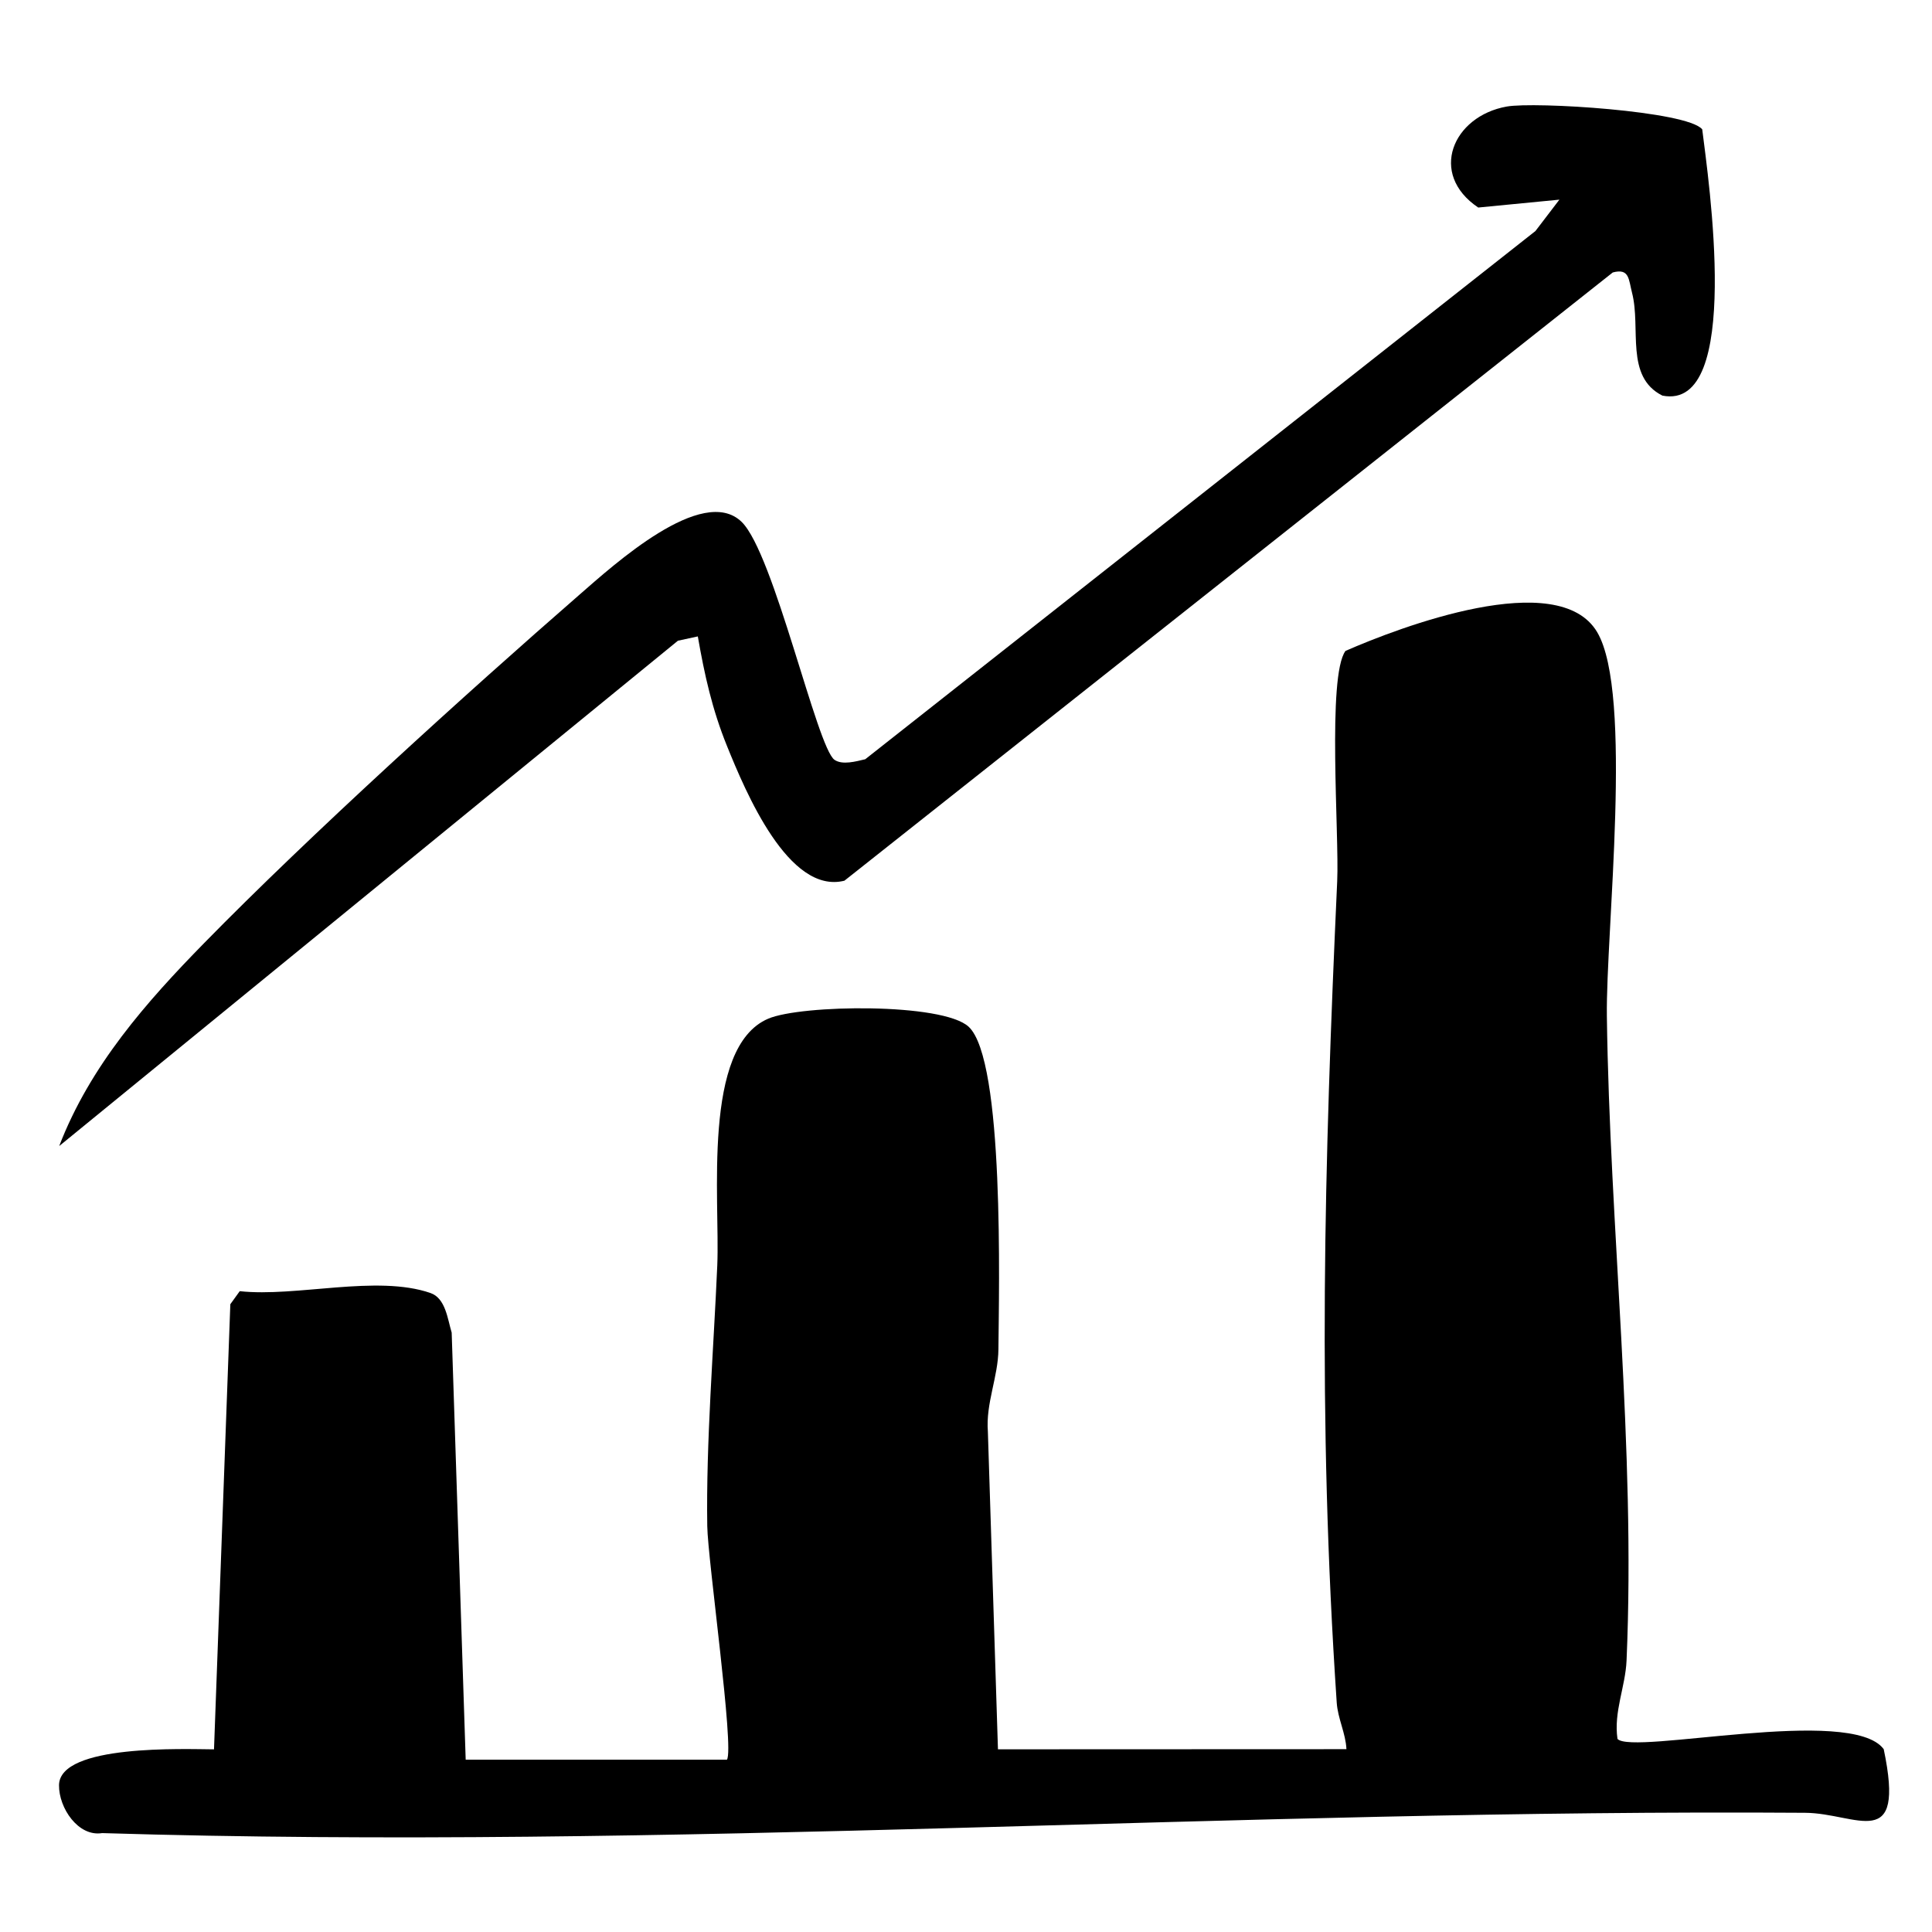
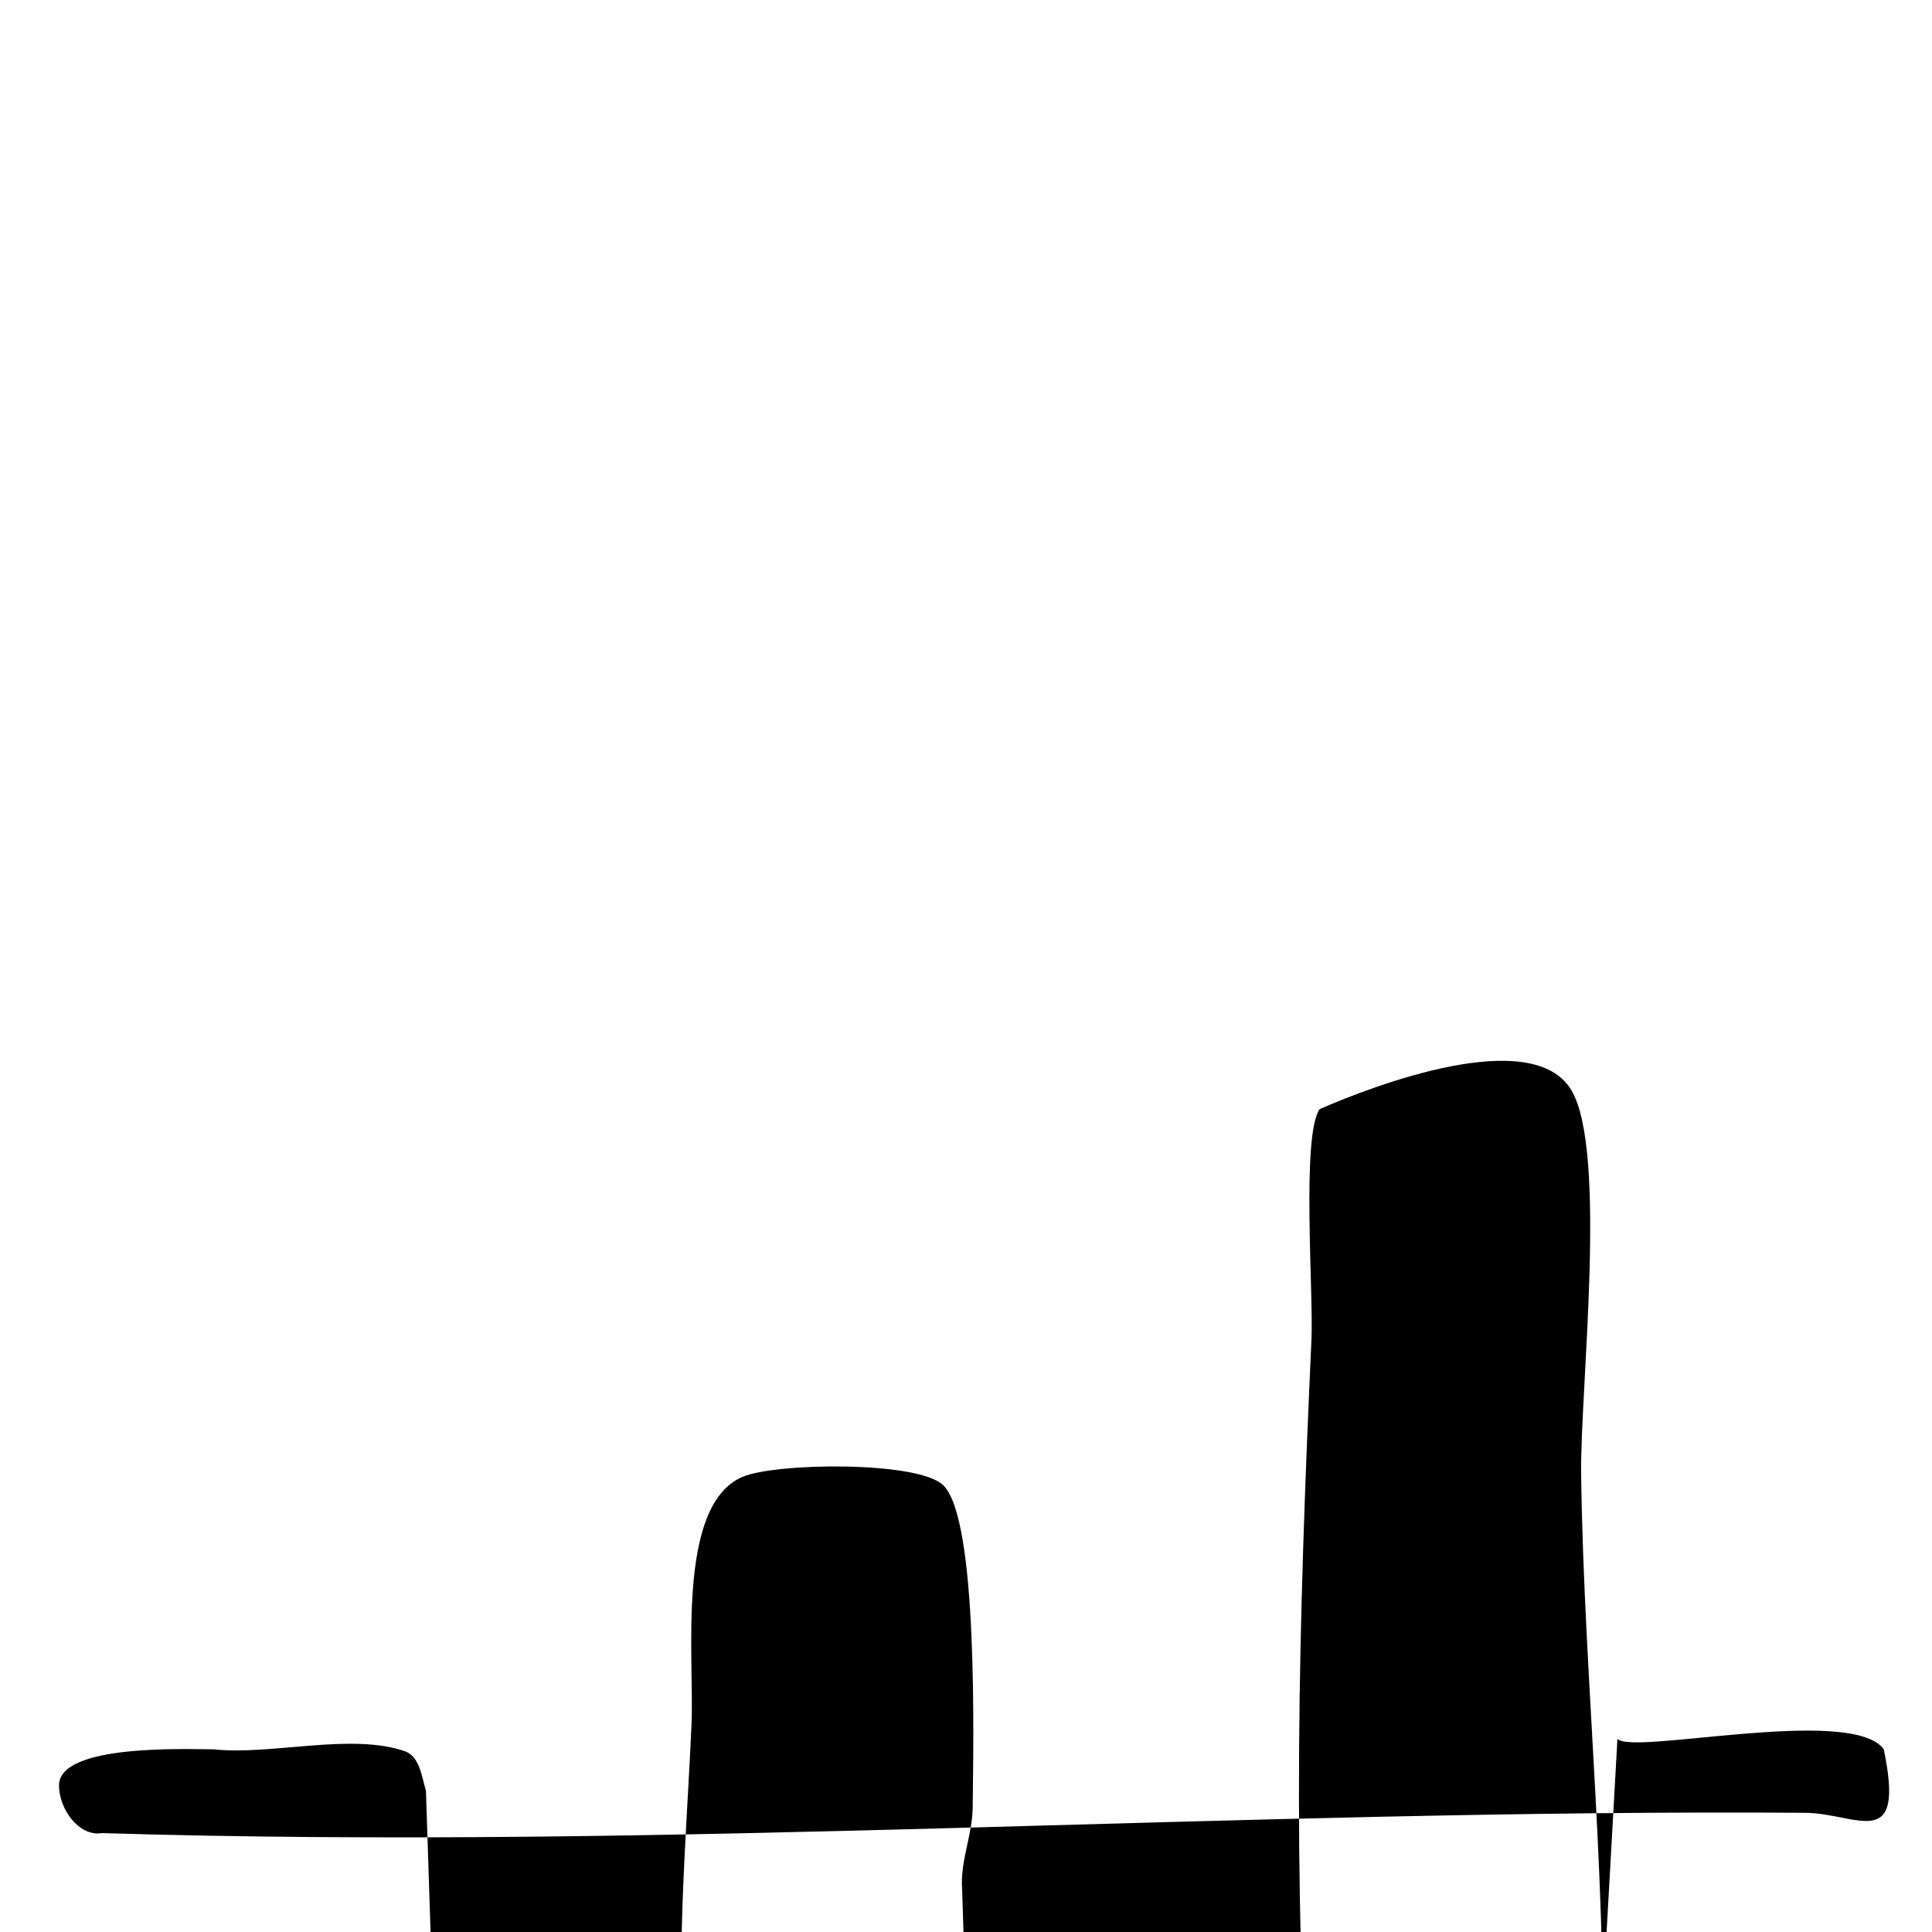
<svg xmlns="http://www.w3.org/2000/svg" id="Camada_1" data-name="Camada 1" viewBox="0 0 1000 1000">
-   <path d="M837.18,900.04c7.8,8.55,121.12-17.45,137.83,5.33,11.42,54.34-13.89,33.12-40.68,32.93-293.04-2.03-587.6,19.52-881.49,10.51-12.33,2.01-22.44-13.02-22.29-24.82.27-21.3,65.21-18.61,80.22-18.53l8.45-230.4,4.87-6.75c29.23,3.19,70.94-8.66,98.72.95,7.84,2.71,8.84,13.46,10.98,20.5l7.25,221.05h135.22c3.93-5.63-9.91-103.26-10.18-120.9-.67-43.25,3.34-92.31,5.18-134.9,1.47-34.04-8.06-113.01,26.37-127.74,17.1-7.31,90.24-8.31,103.74,4.17,18.61,17.2,15.68,135.75,15.41,166.93-.13,14.39-6.61,27.95-5.46,42.59l5.22,164.48,180.37-.07c-.39-8.31-4.47-15.78-5.03-24.15-10-148.37-6.47-277.73.25-425.11,1.1-24.08-5.29-106.23,4.3-119.2,27.8-12.19,110.18-43.66,130.27-9.7,18.76,31.7,4.44,155.32,5.01,198.66,1.45,109.85,14.99,223.05,10.19,333.63-.59,13.57-6.73,26.52-4.7,40.52Z" />
-   <path d="M881.07,66.94c3.14,25.4,21.06,146.11-20.63,137.82-19.51-9.8-10.95-34.82-15.7-53.22-1.8-6.95-1.31-12.83-9.97-10.52l-397.7,314.83c-28.87,7.26-51.15-45.91-60.84-69.87-7.61-18.81-11.56-36.59-15.04-56.57l-10.3,2.23L30.64,593.19c16.02-41.66,45.21-74.61,75.03-105.06,54.59-55.74,135.8-129.41,194.29-180.34,17.4-15.15,63.67-57.35,83.91-37.66,16.76,16.3,39.01,117.04,48.1,123.18,4.1,2.77,11.05.81,15.88-.33L794.74,119.58l12.4-16.24-42.01,4.08c-25.92-17.41-13.19-47.28,14.74-52.27,14.54-2.6,93.39,2.3,101.19,11.79Z" />
+   <path d="M837.18,900.04c7.8,8.55,121.12-17.45,137.83,5.33,11.42,54.34-13.89,33.12-40.68,32.93-293.04-2.03-587.6,19.52-881.49,10.51-12.33,2.01-22.44-13.02-22.29-24.82.27-21.3,65.21-18.61,80.22-18.53c29.23,3.19,70.94-8.66,98.72.95,7.84,2.71,8.84,13.46,10.98,20.5l7.25,221.05h135.22c3.93-5.63-9.91-103.26-10.18-120.9-.67-43.25,3.34-92.31,5.18-134.9,1.47-34.04-8.06-113.01,26.37-127.74,17.1-7.31,90.24-8.31,103.74,4.17,18.61,17.2,15.68,135.75,15.41,166.93-.13,14.39-6.61,27.95-5.46,42.59l5.22,164.48,180.37-.07c-.39-8.31-4.47-15.78-5.03-24.15-10-148.37-6.47-277.73.25-425.11,1.1-24.08-5.29-106.23,4.3-119.2,27.8-12.19,110.18-43.66,130.27-9.7,18.76,31.7,4.44,155.32,5.01,198.66,1.45,109.85,14.99,223.05,10.19,333.63-.59,13.57-6.73,26.52-4.7,40.52Z" />
</svg>